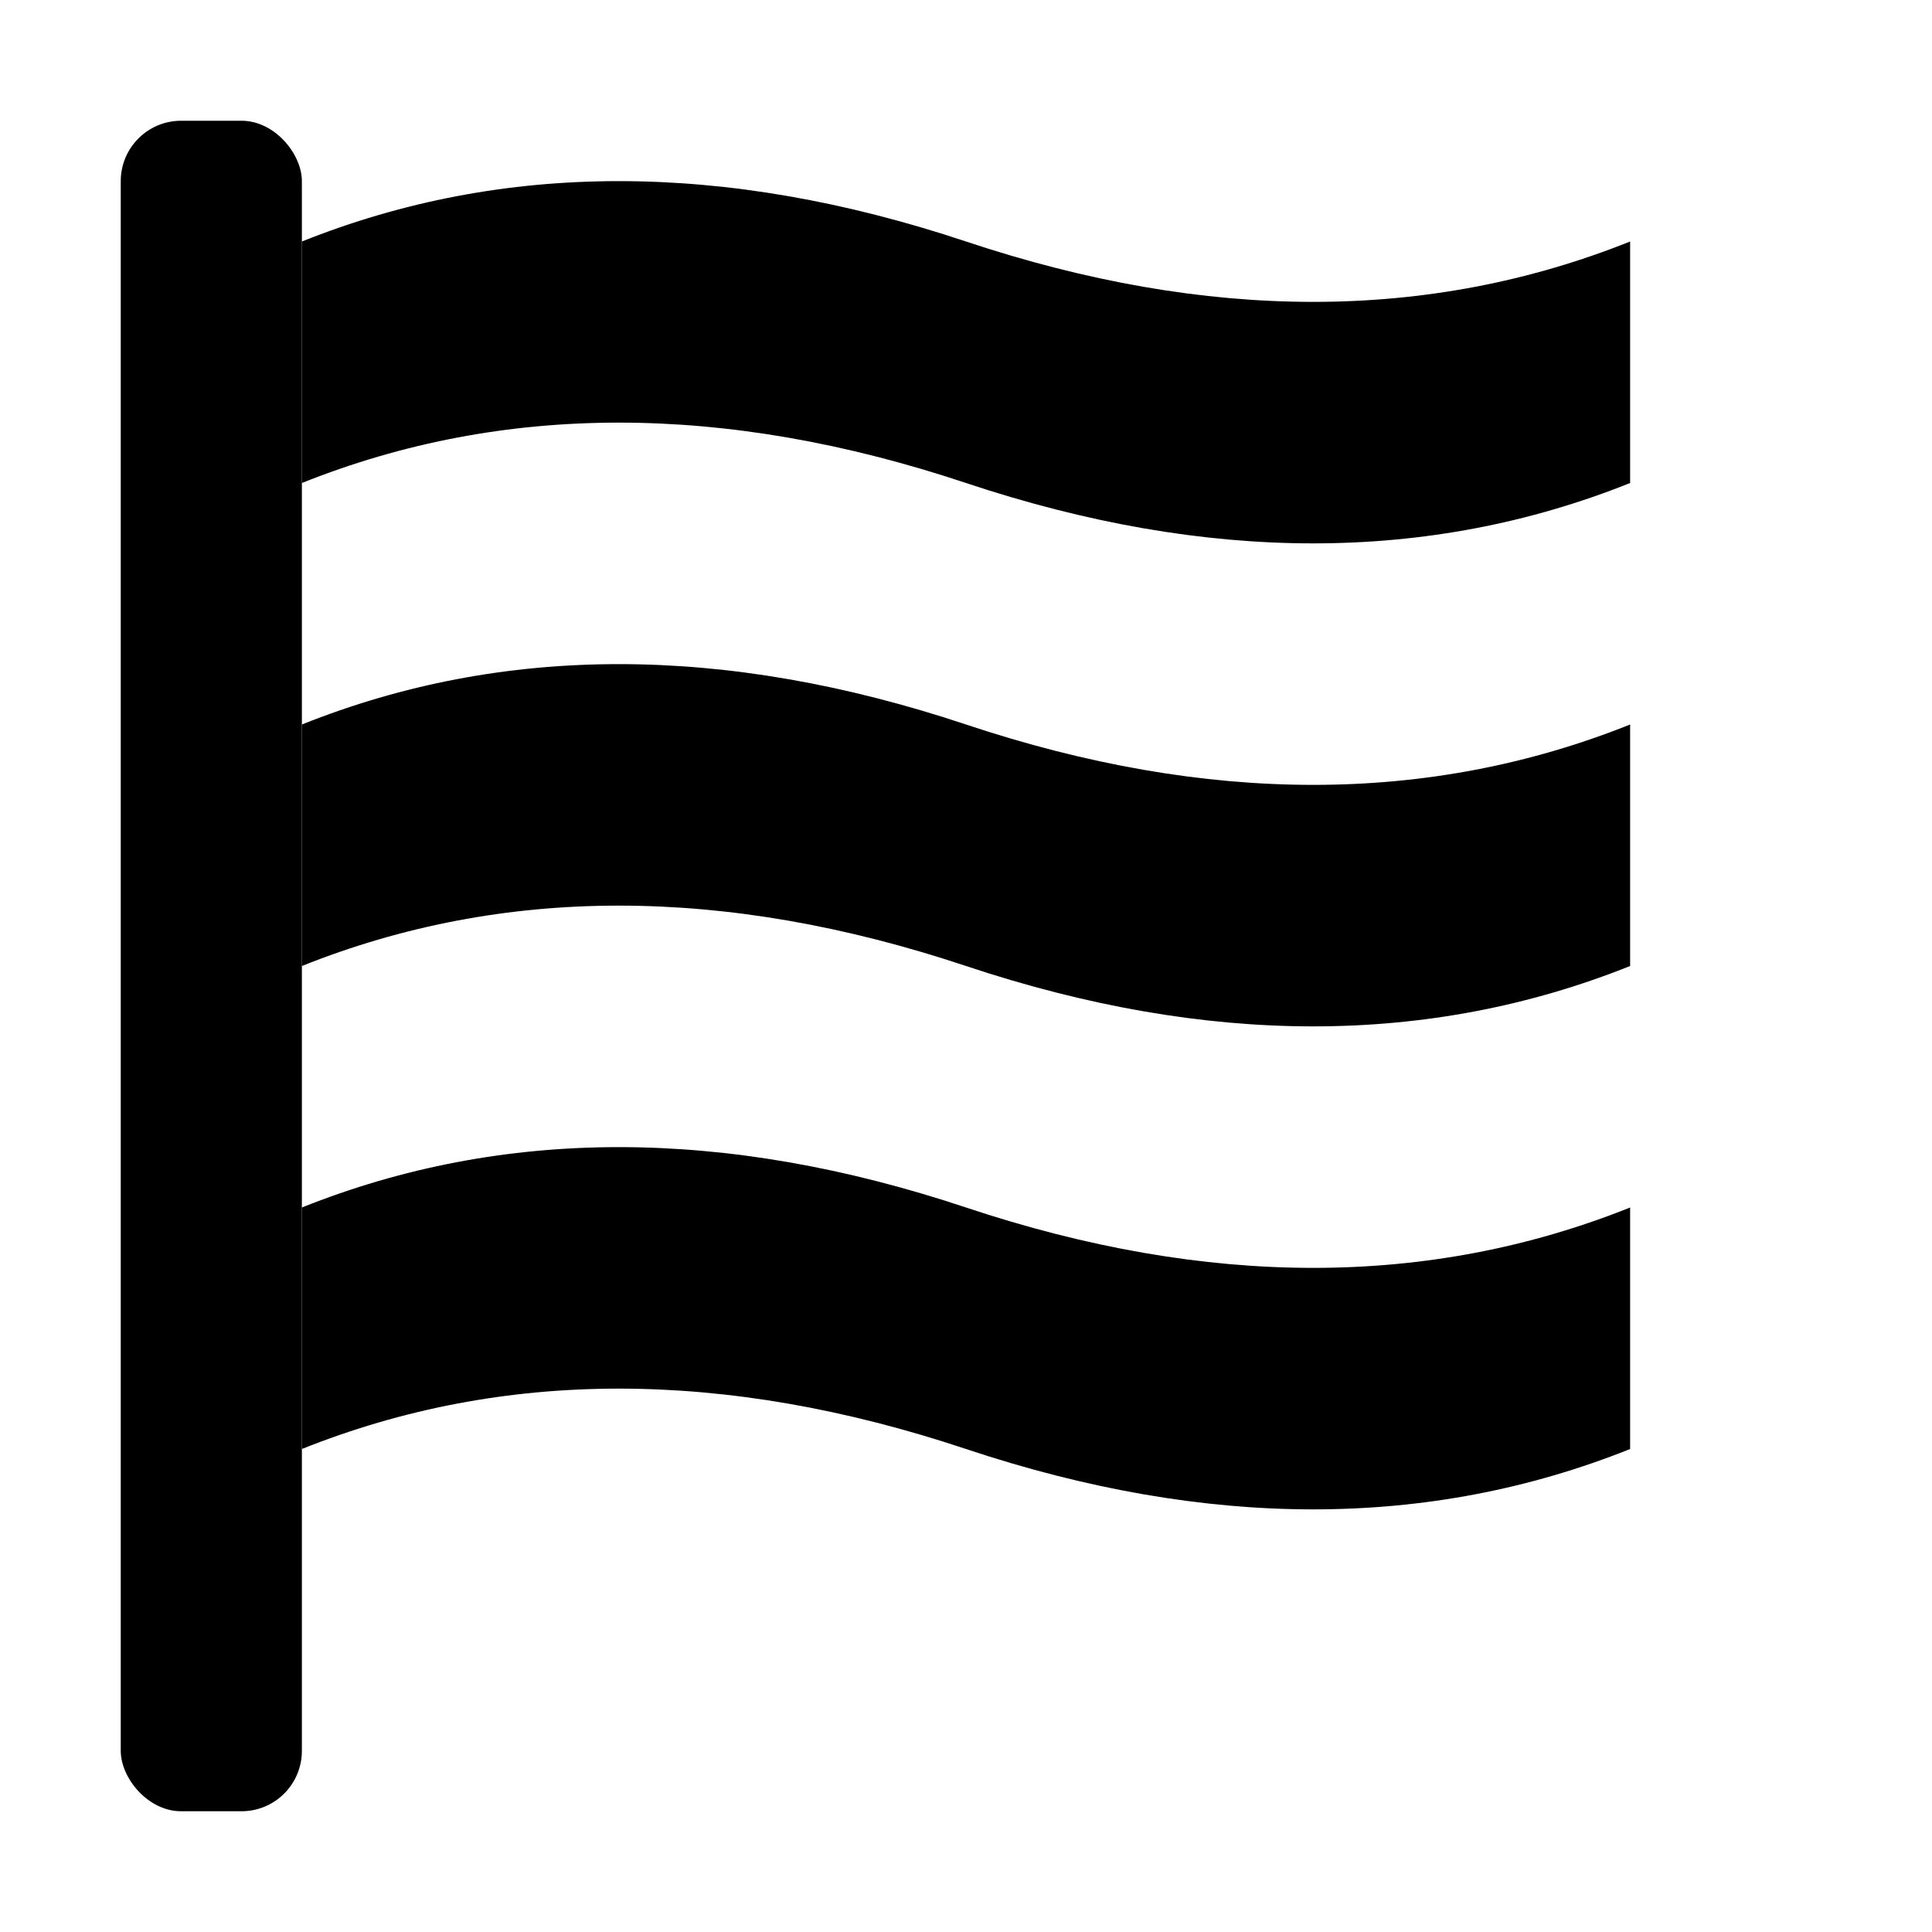
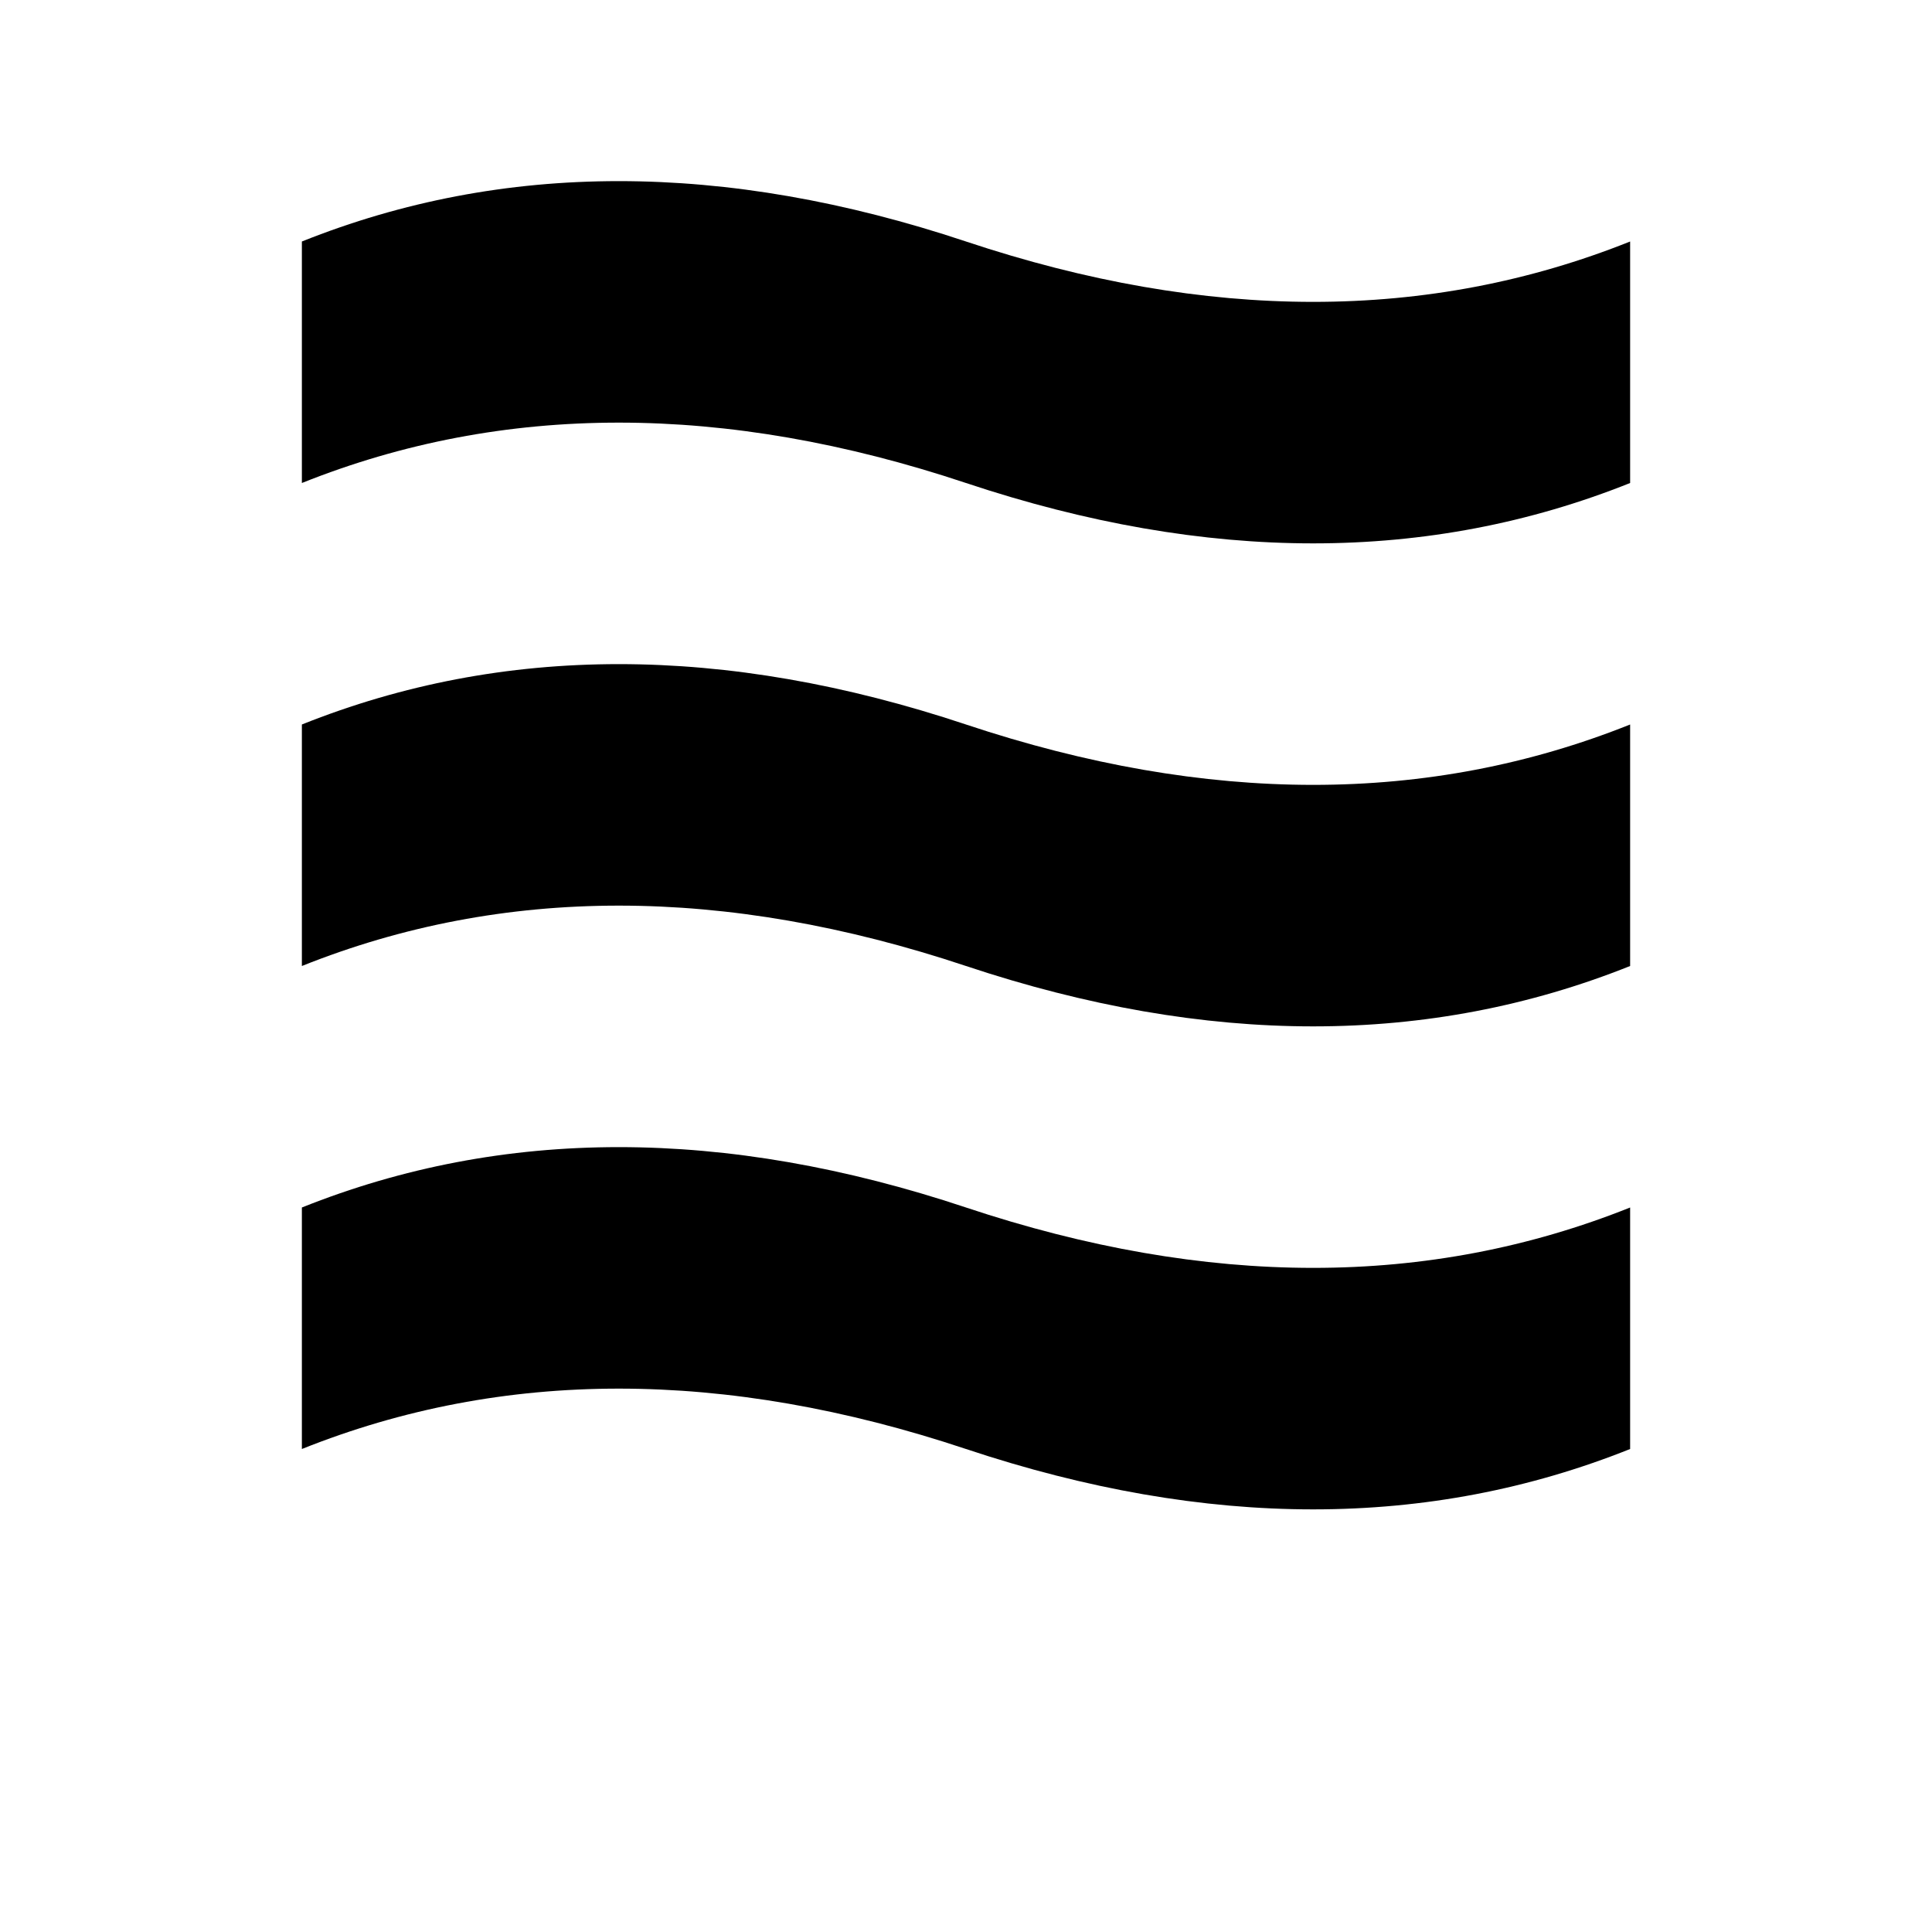
<svg xmlns="http://www.w3.org/2000/svg" viewBox="0 0 16 16" width="16" height="16">
  <defs>
    <style>
      .p { fill: oklch(58% .233 277.117); }
      .s { fill: oklch(65% .241 354.308); }
      .a { fill: oklch(77% .152 181.912); }
    </style>
  </defs>
-   <rect x="1" y="1" width="1.5" height="14" rx="0.5" class="a" />
  <path class="p" d="M2.5,2 Q5,1 8,2 T13.5,2 V4 Q11,5 8,4 T2.5,4 Z" />
  <path class="s" d="M2.5,6 Q5,5 8,6 T13.5,6 V8 Q11,9 8,8 T2.5,8 Z" />
  <path class="a" d="M2.5,10 Q5,9 8,10 T13.5,10 V12 Q11,13 8,12 T2.5,12 Z" />
</svg>